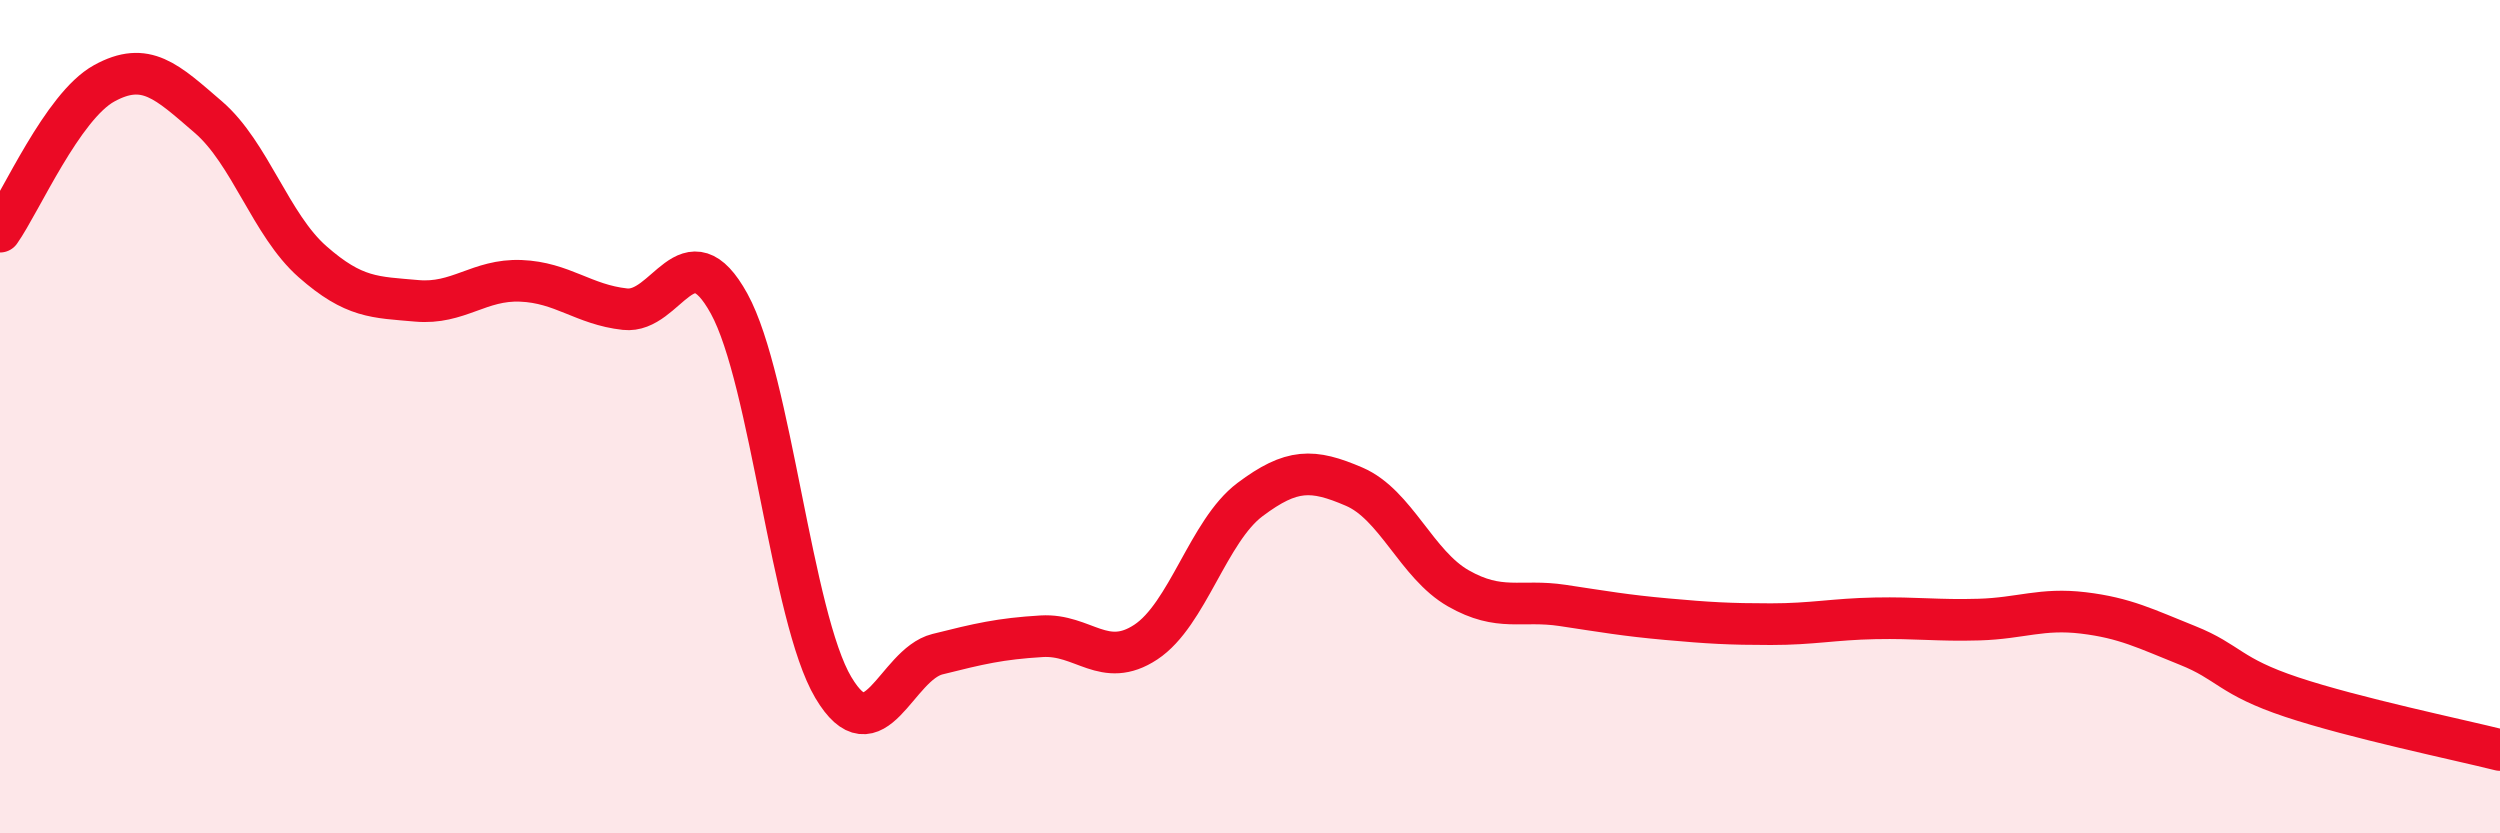
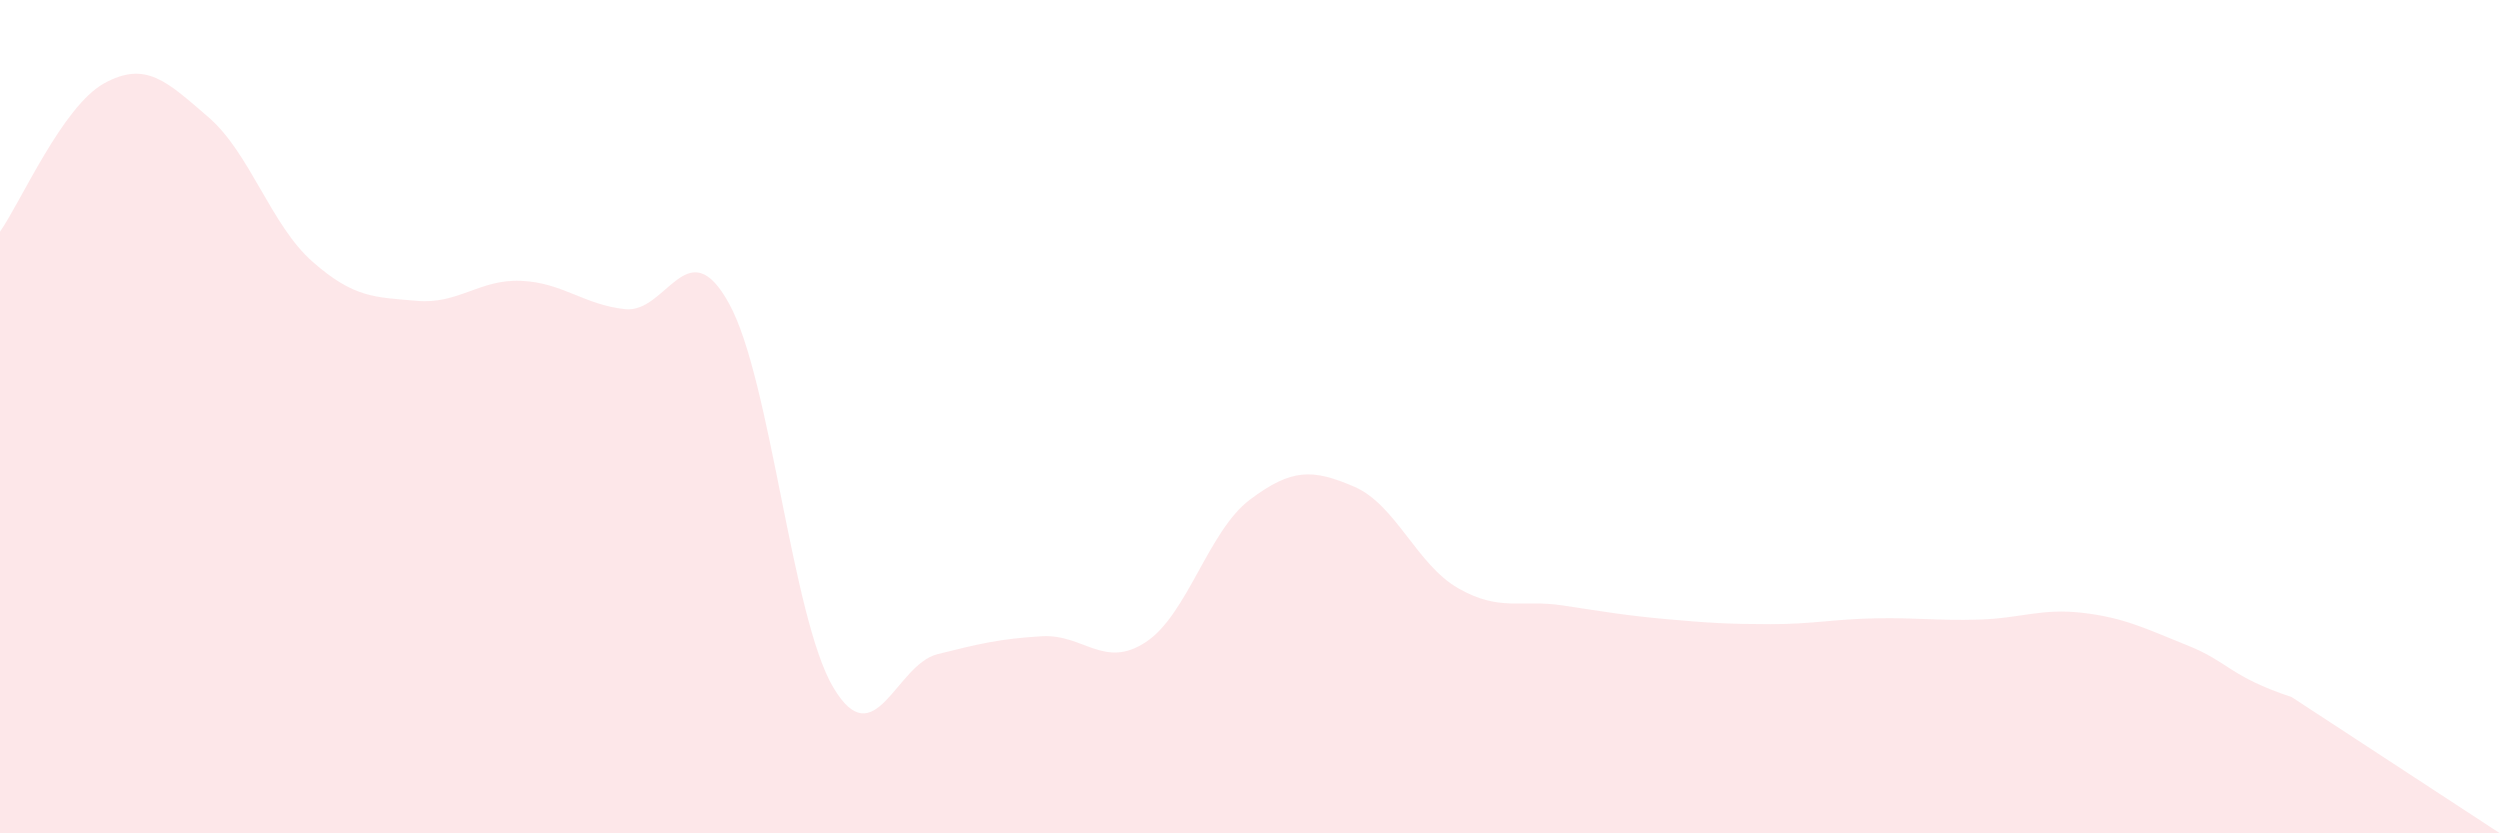
<svg xmlns="http://www.w3.org/2000/svg" width="60" height="20" viewBox="0 0 60 20">
-   <path d="M 0,5.56 C 0.5,4.85 1.5,2.55 2.5,2 C 3.5,1.45 4,1.95 5,2.81 C 6,3.67 6.5,5.4 7.5,6.28 C 8.5,7.16 9,7.13 10,7.22 C 11,7.31 11.5,6.7 12.5,6.74 C 13.5,6.78 14,7.31 15,7.42 C 16,7.53 16.5,5.47 17.5,7.29 C 18.5,9.11 19,14.82 20,16.5 C 21,18.18 21.5,15.95 22.5,15.7 C 23.5,15.45 24,15.33 25,15.27 C 26,15.21 26.5,16.07 27.5,15.41 C 28.5,14.75 29,12.74 30,11.99 C 31,11.24 31.5,11.25 32.5,11.68 C 33.5,12.11 34,13.55 35,14.12 C 36,14.69 36.5,14.38 37.5,14.53 C 38.5,14.68 39,14.77 40,14.86 C 41,14.95 41.5,14.98 42.5,14.98 C 43.5,14.98 44,14.86 45,14.84 C 46,14.82 46.5,14.9 47.5,14.87 C 48.5,14.84 49,14.59 50,14.71 C 51,14.83 51.5,15.09 52.5,15.49 C 53.5,15.89 53.5,16.23 55,16.73 C 56.5,17.23 59,17.75 60,18L60 20L0 20Z" fill="#EB0A25" opacity="0.1" stroke-linecap="round" stroke-linejoin="round" />
-   <path d="M 0,5.56 C 0.5,4.85 1.5,2.55 2.5,2 C 3.5,1.45 4,1.95 5,2.81 C 6,3.67 6.5,5.4 7.5,6.28 C 8.5,7.16 9,7.13 10,7.22 C 11,7.31 11.5,6.7 12.5,6.74 C 13.5,6.78 14,7.31 15,7.42 C 16,7.53 16.5,5.47 17.5,7.29 C 18.5,9.11 19,14.82 20,16.5 C 21,18.18 21.5,15.95 22.5,15.7 C 23.5,15.45 24,15.33 25,15.27 C 26,15.21 26.5,16.07 27.5,15.41 C 28.5,14.75 29,12.74 30,11.99 C 31,11.24 31.5,11.25 32.5,11.68 C 33.5,12.11 34,13.55 35,14.12 C 36,14.69 36.5,14.38 37.5,14.53 C 38.5,14.68 39,14.77 40,14.86 C 41,14.95 41.5,14.98 42.5,14.98 C 43.5,14.98 44,14.86 45,14.84 C 46,14.82 46.5,14.9 47.5,14.87 C 48.5,14.84 49,14.59 50,14.71 C 51,14.83 51.5,15.09 52.5,15.49 C 53.5,15.89 53.5,16.23 55,16.73 C 56.5,17.23 59,17.75 60,18" stroke="#EB0A25" stroke-width="1" fill="none" stroke-linecap="round" stroke-linejoin="round" />
+   <path d="M 0,5.56 C 0.5,4.85 1.5,2.55 2.5,2 C 3.5,1.45 4,1.95 5,2.81 C 6,3.67 6.5,5.4 7.5,6.28 C 8.5,7.16 9,7.13 10,7.22 C 11,7.31 11.5,6.7 12.5,6.74 C 13.5,6.78 14,7.31 15,7.42 C 16,7.53 16.5,5.47 17.5,7.29 C 18.5,9.11 19,14.82 20,16.5 C 21,18.18 21.5,15.95 22.5,15.7 C 23.5,15.45 24,15.33 25,15.27 C 26,15.21 26.5,16.07 27.5,15.41 C 28.5,14.75 29,12.74 30,11.99 C 31,11.24 31.5,11.25 32.5,11.68 C 33.5,12.11 34,13.55 35,14.12 C 36,14.69 36.5,14.38 37.5,14.53 C 38.5,14.68 39,14.77 40,14.86 C 41,14.95 41.5,14.98 42.5,14.98 C 43.5,14.98 44,14.86 45,14.84 C 46,14.82 46.5,14.9 47.5,14.87 C 48.5,14.84 49,14.59 50,14.71 C 51,14.83 51.5,15.09 52.5,15.49 C 53.5,15.89 53.5,16.23 55,16.73 L60 20L0 20Z" fill="#EB0A25" opacity="0.1" stroke-linecap="round" stroke-linejoin="round" />
</svg>